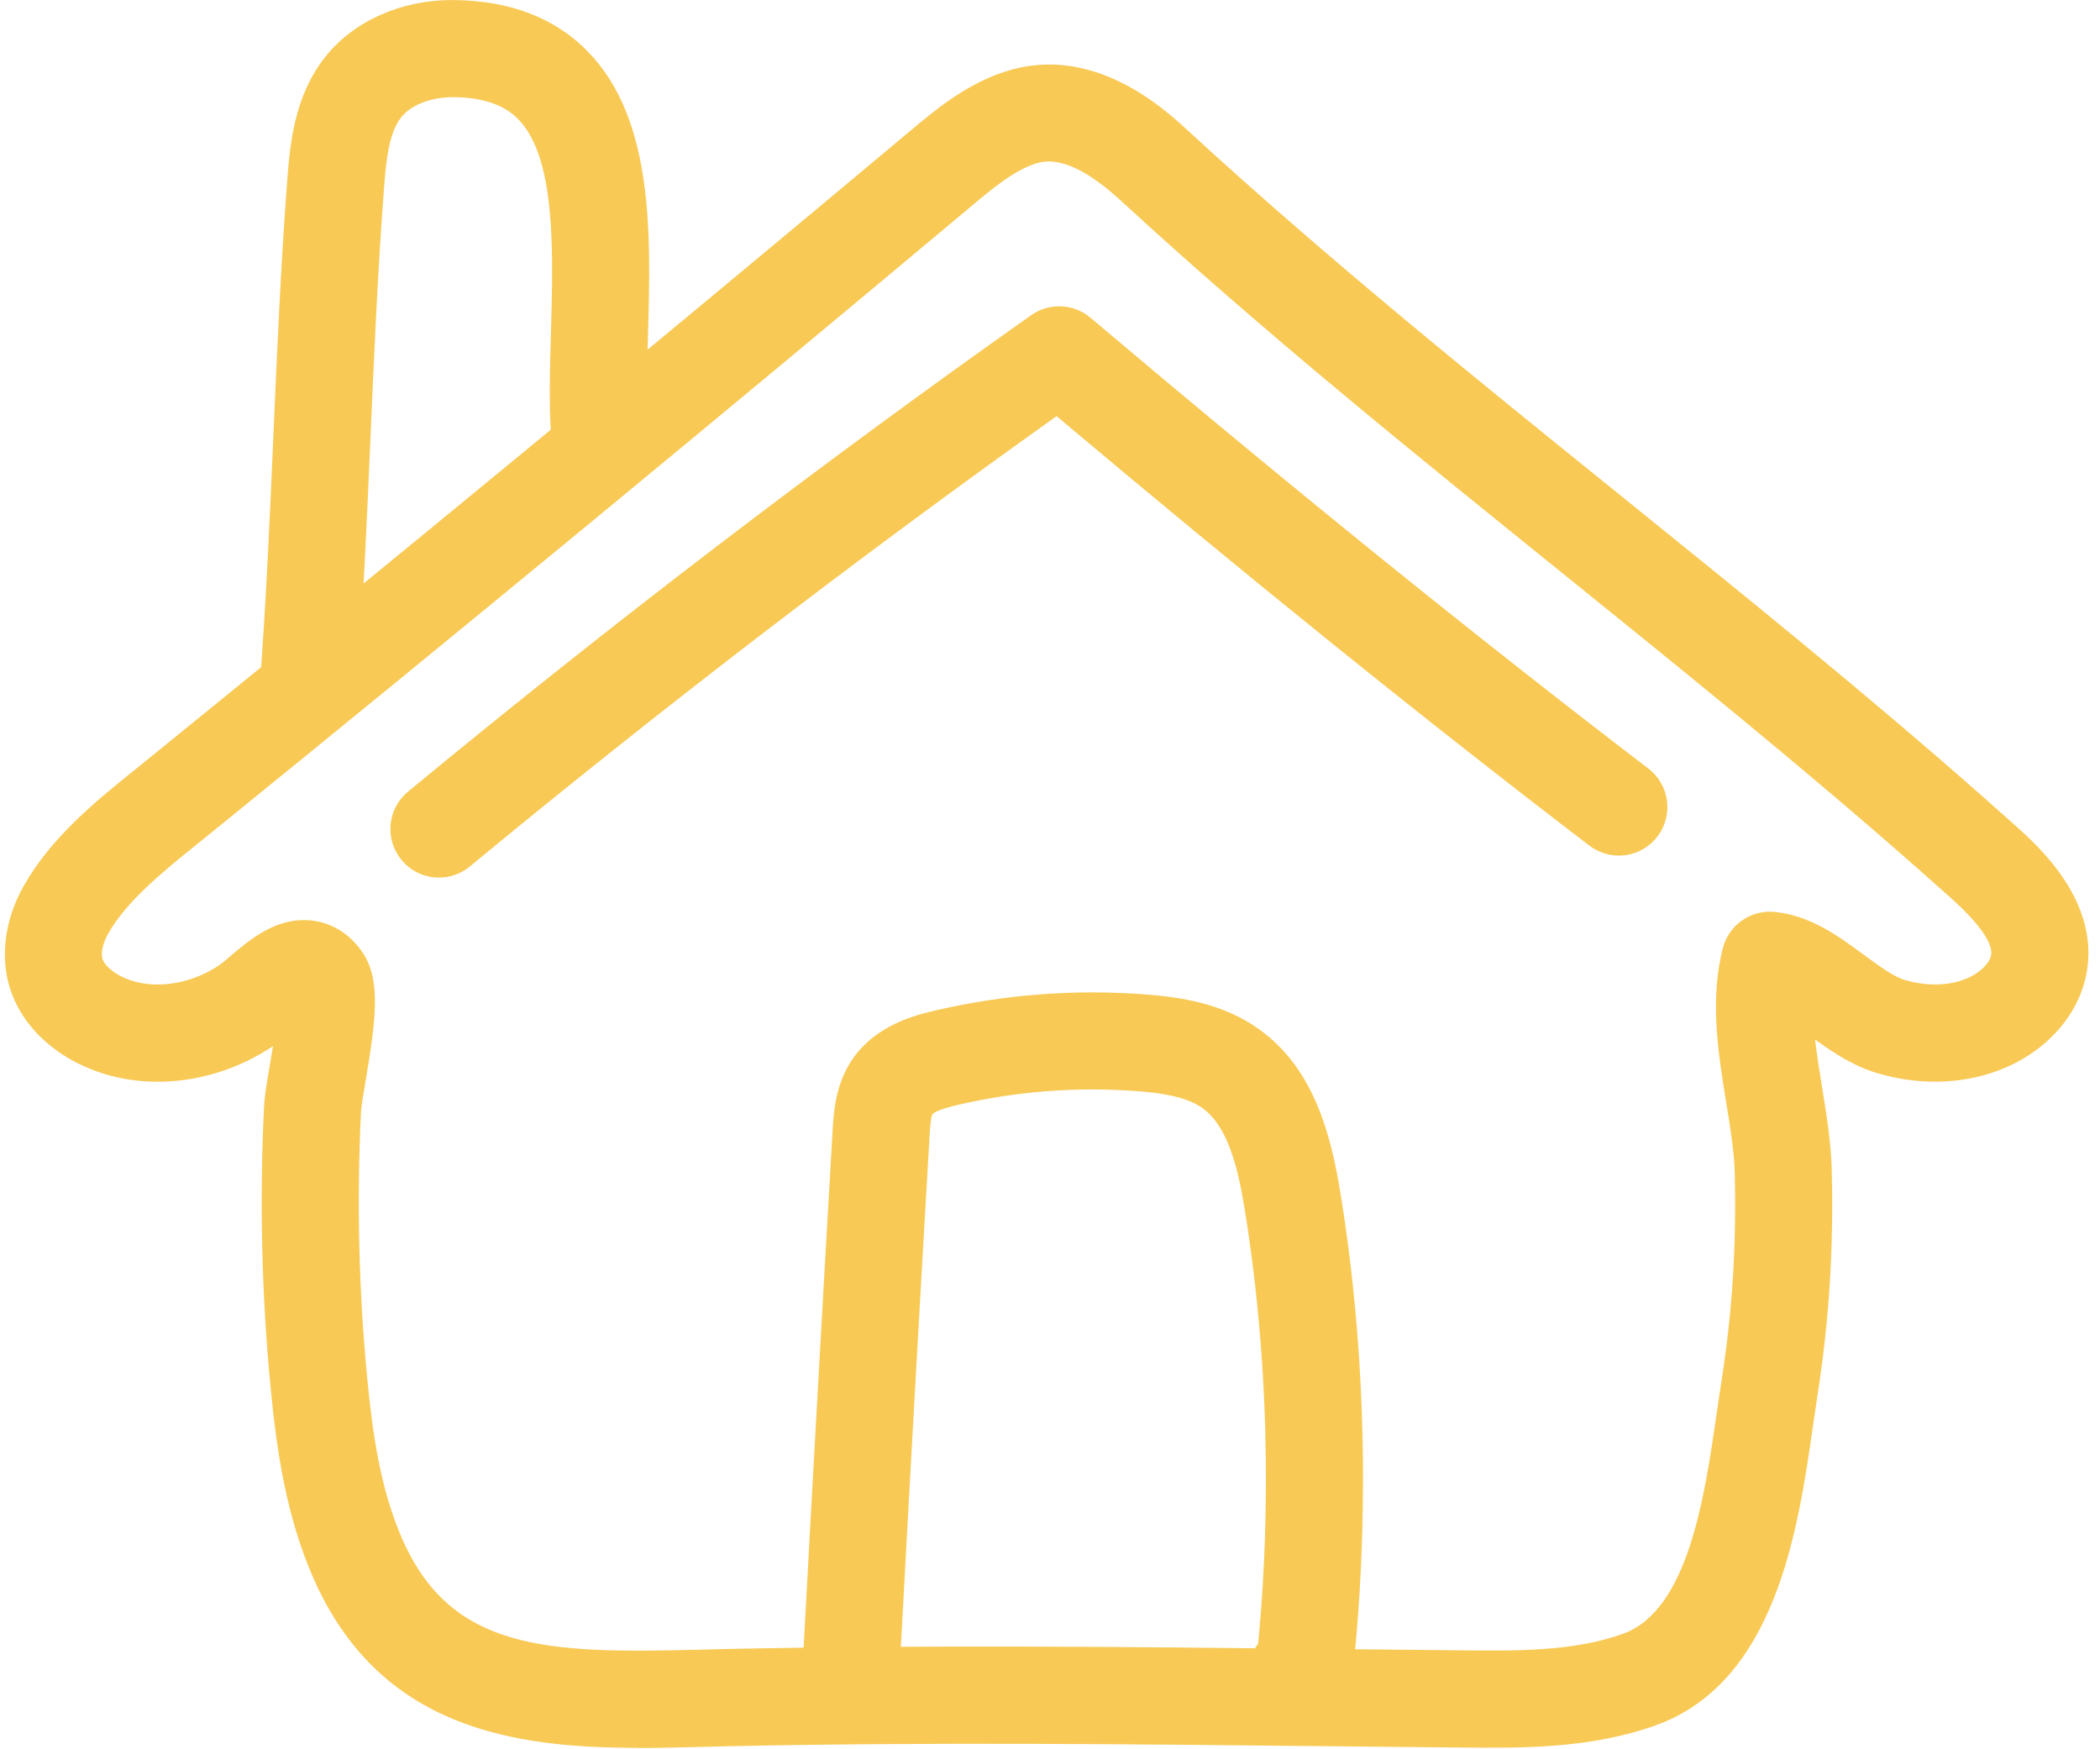
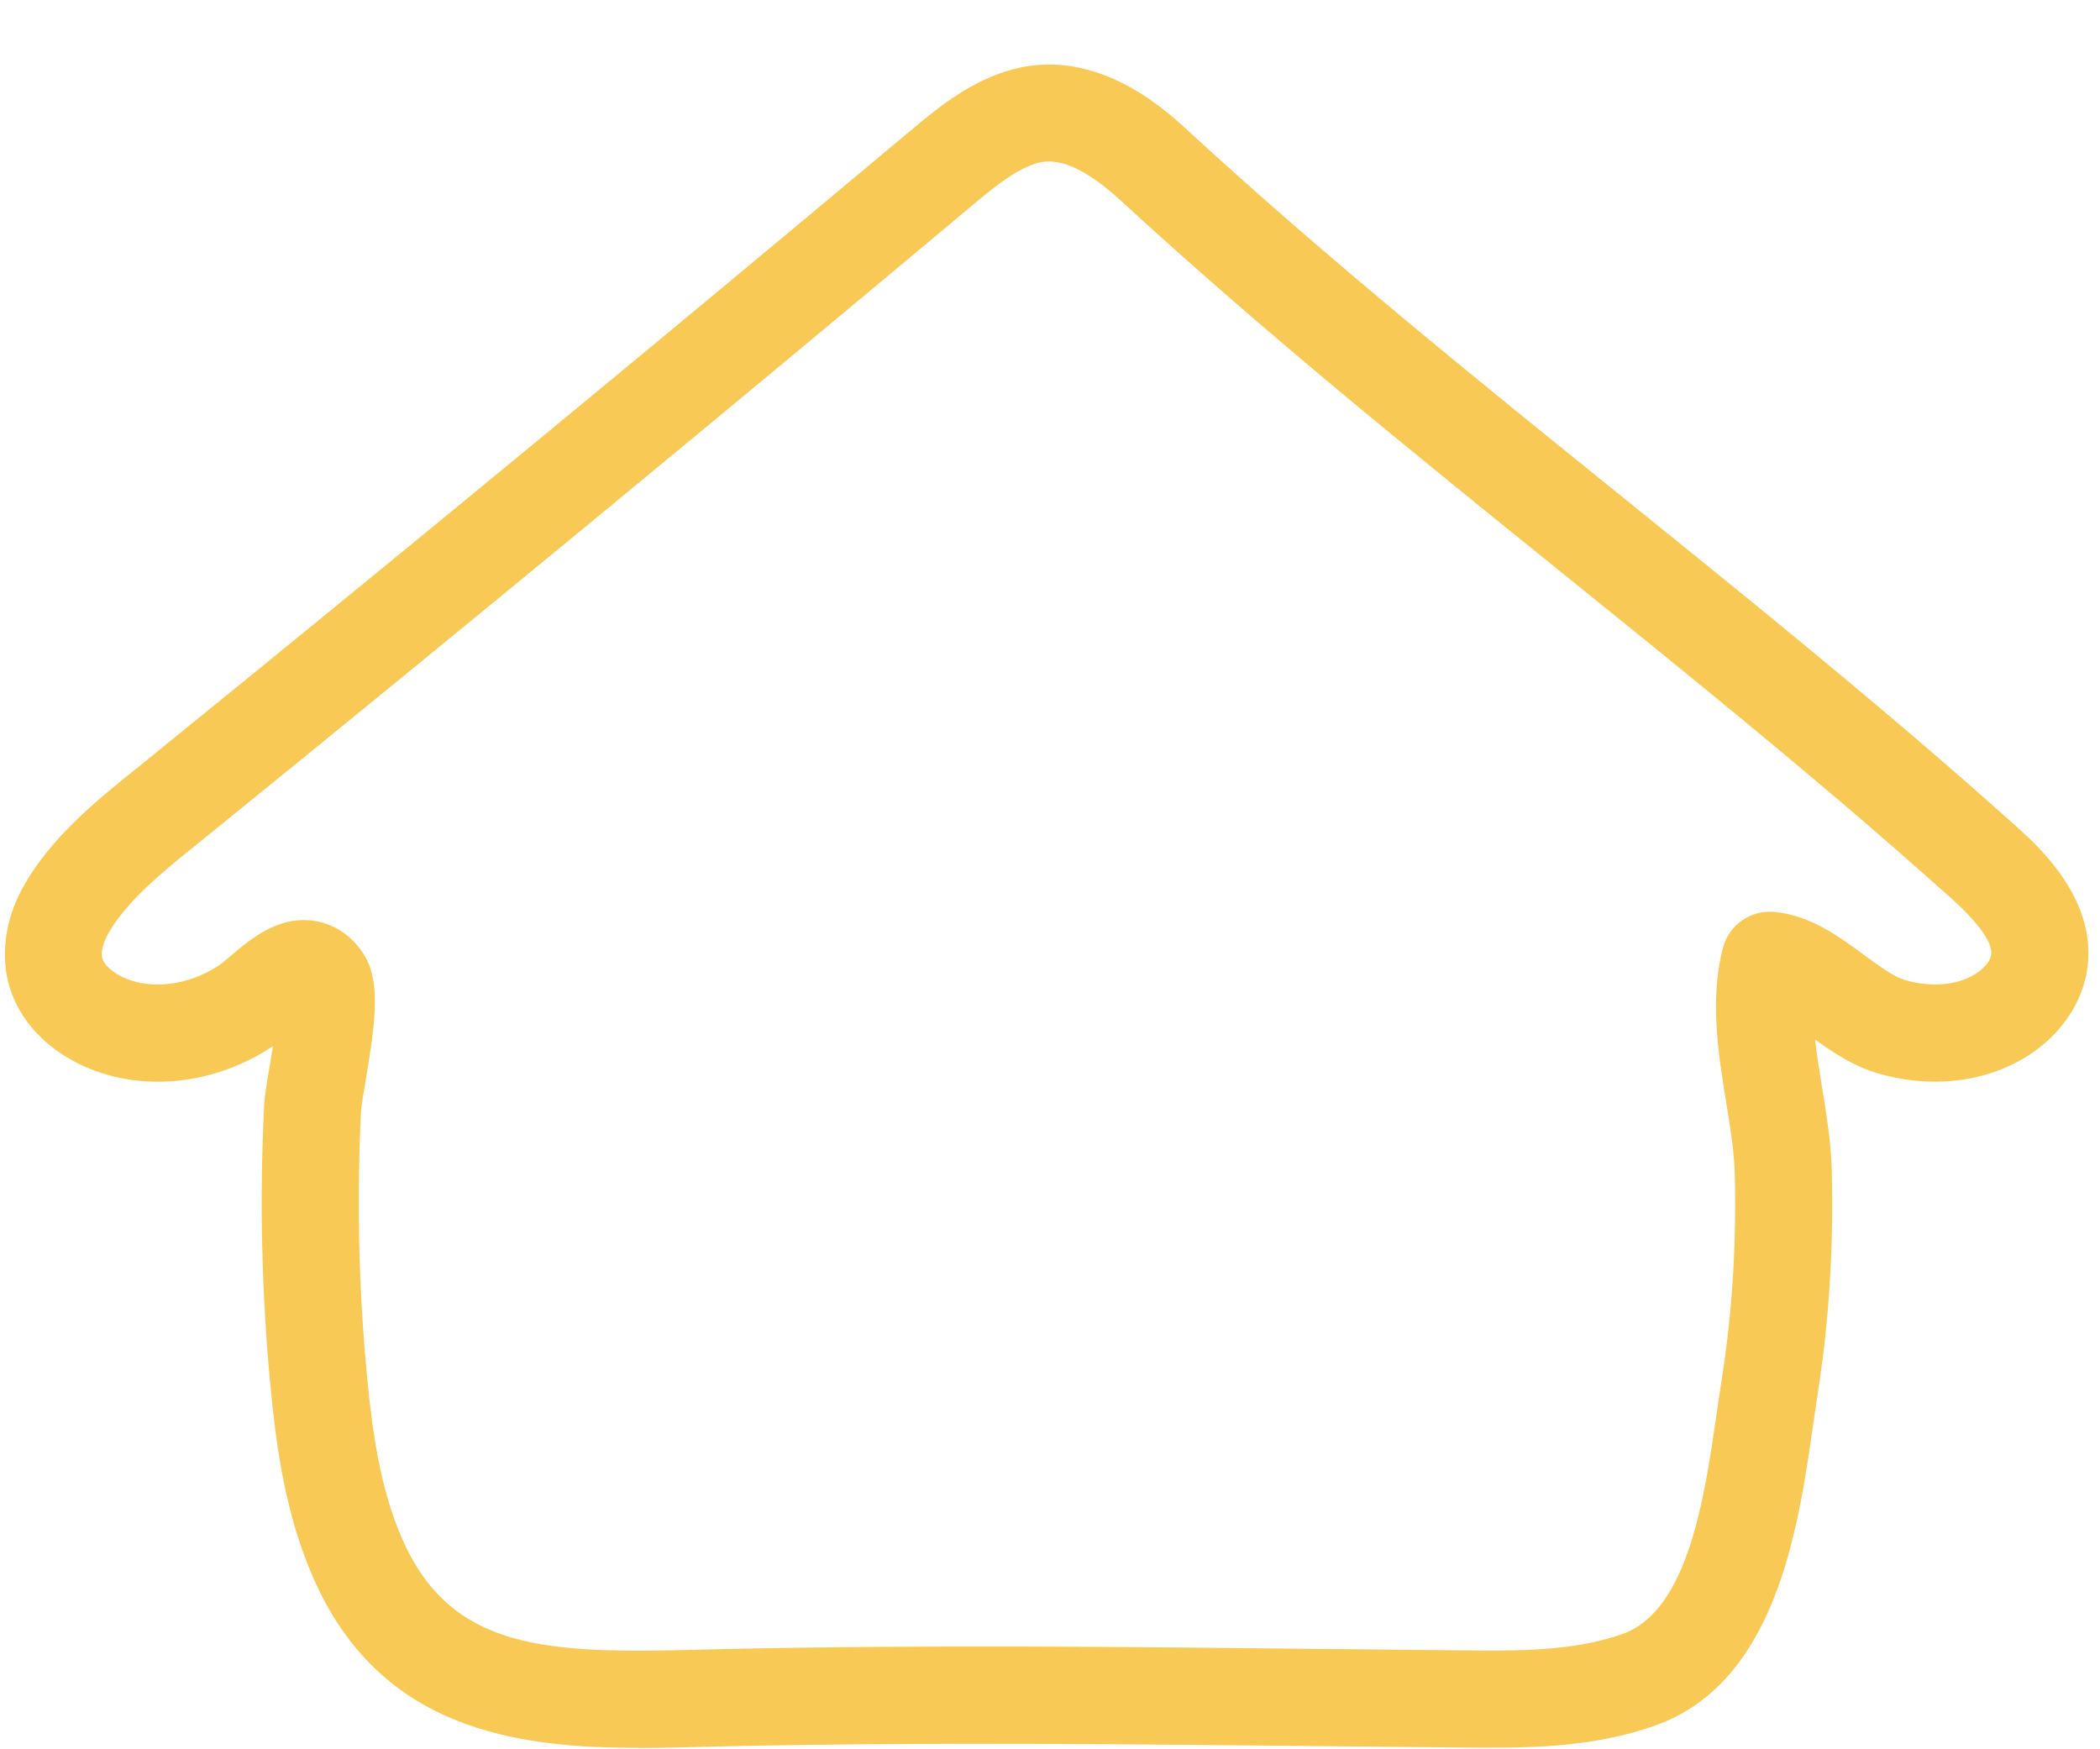
<svg xmlns="http://www.w3.org/2000/svg" data-name="Layer 16" fill="#f8c954" height="390.6" preserveAspectRatio="xMidYMid meet" version="1" viewBox="16.2 54.8 469.1 390.6" width="469.1" zoomAndPan="magnify">
  <g id="change1_1">
    <path d="M158.84,445.21c-27.7,0-57.85-4.19-72.67-37.99-6.12-13.98-8.2-28.72-9.53-42.56-2-20.78-2.48-41.9-1.45-62.76.11-2.27.62-5.29,1.27-9.11.2-1.16.45-2.68.71-4.31-.05.03-.1.07-.15.1-13.91,9.21-31.46,10.41-44.72,3.05-6.8-3.77-11.71-9.41-13.81-15.88-2.31-7.08-1.26-15.41,2.88-22.83,6.14-11.02,16.23-19.16,25.14-26.33l1.99-1.61c57.16-46.34,114.62-93.69,170.78-140.74,5.84-4.89,12.45-10.43,21.11-13.34,19.75-6.64,35.79,8.13,41.07,12.98,31.04,28.57,64.57,55.64,97,81.8,26.76,21.6,54.43,43.93,80.73,67.12h0c2.43,2.14,4.84,4.28,7.24,6.44,5.16,4.62,18.87,16.92,15.85,33-1.22,6.46-5.09,12.45-10.91,16.86-9.51,7.2-22.89,9.23-35.8,5.41-5.32-1.57-9.87-4.58-13.92-7.52.39,3.41.96,6.97,1.55,10.6,1,6.11,2.02,12.44,2.18,18.67.59,23-1.61,40.16-3.32,51.07-.31,2.01-.62,4.15-.94,6.39-3.27,22.63-8.21,56.82-35.07,66.46-14.58,5.23-29.9,5.09-43.38,4.96-9.96-.09-19.92-.19-29.88-.3-43.87-.46-89.24-.94-133.77,0l-6.3.16c-4.49.12-9.16.24-13.88.24ZM84.09,260.32c.71,0,1.43.05,2.17.15,4.4.61,8.29,3.14,10.97,7.14,4.08,6.07,2.95,14.92.61,28.78-.42,2.49-.94,5.58-.99,6.58-.98,19.82-.52,39.88,1.37,59.61,1.16,12.05,2.9,24.75,7.81,35.93,10.93,24.94,32.25,25.65,66.12,24.78l6.41-.16c44.87-.96,90.42-.47,134.46,0,9.95.11,19.9.21,29.85.3,12.25.13,24.93.24,35.86-3.69,14.59-5.23,18.26-30.62,20.93-49.15.34-2.33.66-4.56.99-6.64,1.58-10.07,3.61-25.92,3.06-47.16-.12-4.76-.99-10.1-1.91-15.75-1.75-10.76-3.73-22.95-.74-34.48,1.34-5.16,6.22-8.58,11.53-8.07,8,.77,14.34,5.44,19.94,9.57,3.26,2.4,6.62,4.88,9.17,5.63,6.25,1.86,12.6,1.11,16.58-1.9,1.45-1.1,2.49-2.47,2.69-3.59.35-1.86-.93-5.6-9.01-12.85-2.36-2.11-4.73-4.22-7.11-6.32h0c-25.95-22.88-53.43-45.06-80.01-66.51-32.7-26.39-66.51-53.67-98.07-82.73-10.65-9.81-16.22-9.49-19.46-8.38-4.79,1.61-9.53,5.58-14.11,9.42-56.24,47.12-113.8,94.55-171.05,140.97l-2.04,1.64c-7.36,5.94-15.71,12.66-19.8,20-1.16,2.08-1.63,4.26-1.21,5.57.39,1.19,1.81,2.58,3.71,3.63,6.17,3.42,15.11,2.55,22.25-2.17.79-.53,1.66-1.31,2.61-2.11,4.07-3.45,9.49-8.05,16.41-8.05Z" />
  </g>
  <g id="change1_2">
-     <path d="M114.25,250.82c-3.12,0-6.22-1.34-8.36-3.94-3.81-4.62-3.16-11.45,1.46-15.26,44.84-37.04,91.67-72.84,139.19-106.42,4.03-2.85,9.48-2.61,13.25.57,45.53,38.46,86.28,71.4,124.61,100.69,4.76,3.63,5.67,10.44,2.03,15.19-3.63,4.76-10.43,5.67-15.19,2.03-36.8-28.12-75.79-59.55-119.02-95.93-44.73,31.86-88.79,65.67-131.07,100.59-2.02,1.67-4.46,2.48-6.9,2.48Z" />
-   </g>
+     </g>
  <g id="change1_3">
-     <path d="M306.29,440.42c-5.1,0-9.61-3.41-10.95-8.37-.97-3.61-.18-7.33,1.91-10.12,1.96-20.23,3.62-56.38-3.05-97.26-1.43-8.77-3.66-18.28-9.4-22.36-3.71-2.64-9.42-3.39-14.52-3.78-13.46-1.02-26.97.01-40.12,3.06-4.48,1.04-5.48,1.85-5.67,2.07-.41.72-.57,3.58-.65,4.96-2.3,39.37-4.51,78.75-6.63,118.14-.32,5.97-5.37,10.62-11.41,10.24-5.98-.32-10.56-5.43-10.24-11.41,2.13-39.42,4.34-78.83,6.63-118.23.24-4.11.61-10.32,4.36-15.87,5.37-7.94,14.73-10.1,18.73-11.02,15.28-3.54,30.98-4.74,46.64-3.56,8.08.61,17.42,2.01,25.46,7.74,12.23,8.71,16.08,23.35,18.23,36.53,7.6,46.59,4.98,87.38,2.74,107.56-.84,7.51-6.24,11.26-11.23,11.65-.28.02-.55.03-.83.03Z" />
-   </g>
+     </g>
  <g id="change1_4">
-     <path d="M85.13,218.71c-.28,0-.55,0-.83-.03-5.97-.45-10.45-5.65-10-11.62,1.38-18.37,2.2-37.18,2.99-55.36.8-18.36,1.63-37.34,3.03-56.04.61-8.11,1.44-19.22,8.55-28.17,6.32-7.96,16.88-12.68,28.28-12.68h.3c12.68.1,22.83,4.01,30.17,11.62,14.68,15.22,13.96,40.78,13.32,63.33-.22,7.7-.42,14.97.01,20.97.44,5.97-4.05,11.17-10.02,11.6-5.99.47-11.17-4.05-11.6-10.02-.52-7.1-.3-14.9-.06-23.17.52-18.28,1.11-39-7.25-47.66-3.19-3.31-8.01-4.94-14.73-4.99-4.87.07-9.22,1.69-11.45,4.49-2.74,3.45-3.39,9.42-3.9,16.3-1.38,18.37-2.2,37.18-2.99,55.37-.8,18.36-1.63,37.34-3.03,56.04-.43,5.69-5.18,10.03-10.8,10.03Z" />
-   </g>
+     </g>
</svg>